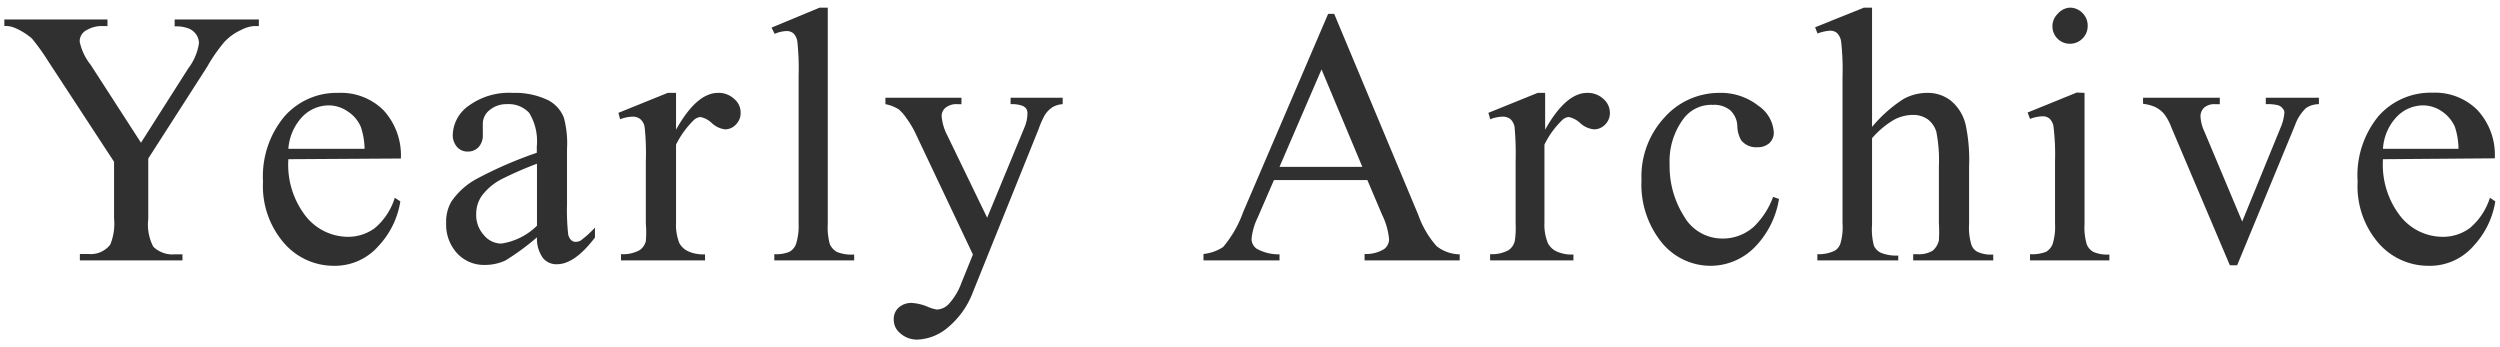
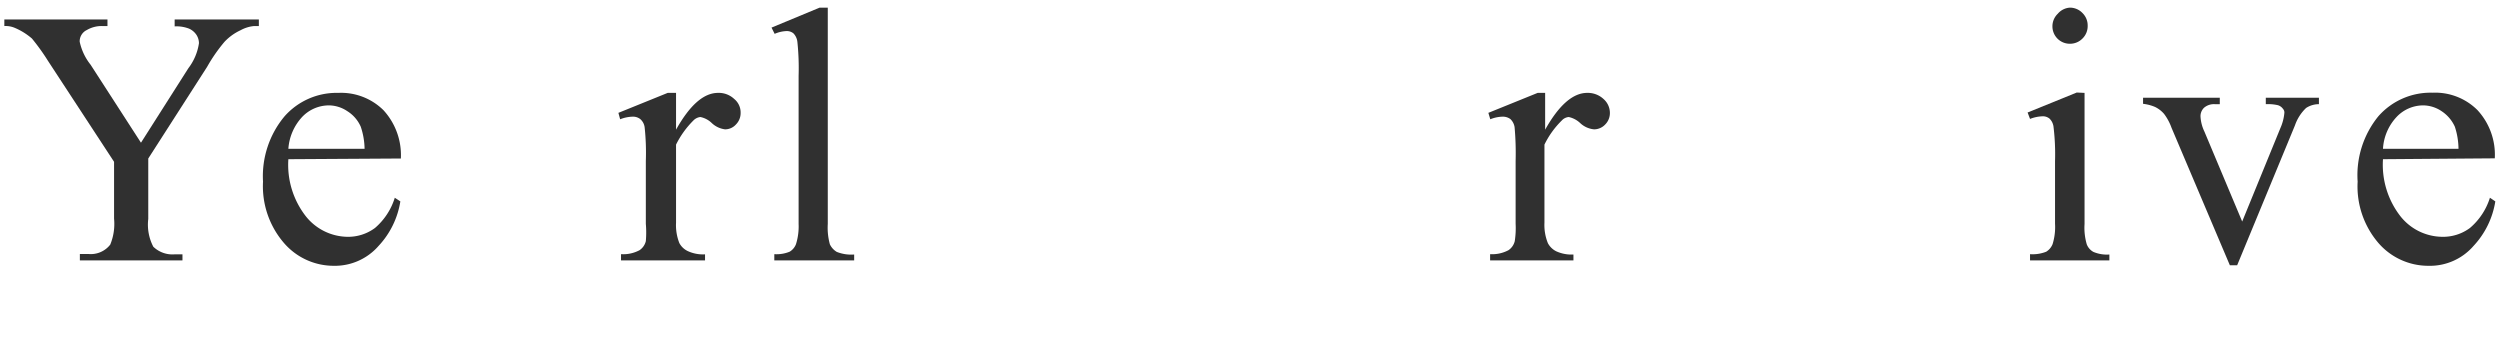
<svg xmlns="http://www.w3.org/2000/svg" id="c7b00648-160b-4b42-a335-1767a42274af" data-name="レイヤー 1" viewBox="0 0 144 20">
  <defs>
    <style>
      .\31 c408151-d89c-4ae1-89c9-ea46c3497120 {
        fill: #303030;
      }
    </style>
  </defs>
  <title>title-yearly</title>
  <g>
    <path class="1c408151-d89c-4ae1-89c9-ea46c3497120" d="M10.06,1.12h4.85V1.5h-.27a2,2,0,0,0-.78.24,3,3,0,0,0-.93.67,9.24,9.24,0,0,0-1,1.44L8.54,9.13v3.48a2.75,2.75,0,0,0,.29,1.6,1.58,1.58,0,0,0,1.23.44h.45V15H4.6v-.37h.49a1.42,1.42,0,0,0,1.26-.54,3.15,3.15,0,0,0,.22-1.5V9.32L2.76,3.5a12.31,12.31,0,0,0-.92-1.28,3.71,3.71,0,0,0-1-.62,1.36,1.36,0,0,0-.59-.1V1.12H6.19V1.5H5.88A1.68,1.68,0,0,0,5,1.73a.72.72,0,0,0-.41.67,3.19,3.19,0,0,0,.63,1.33l2.9,4.49,2.73-4.29a3.12,3.12,0,0,0,.61-1.44A.9.9,0,0,0,11.31,2a1,1,0,0,0-.42-.35,2,2,0,0,0-.83-.13Z" />
    <path class="1c408151-d89c-4ae1-89c9-ea46c3497120" d="M16.61,9.17a4.82,4.82,0,0,0,1,3.28A3.12,3.12,0,0,0,20,13.64a2.59,2.59,0,0,0,1.6-.51,3.74,3.74,0,0,0,1.14-1.74l.32.21a4.86,4.86,0,0,1-1.25,2.56,3.34,3.34,0,0,1-2.59,1.15A3.78,3.78,0,0,1,16.36,14a5,5,0,0,1-1.21-3.54,5.38,5.38,0,0,1,1.24-3.76,4,4,0,0,1,3.1-1.35,3.47,3.47,0,0,1,2.6,1,3.83,3.83,0,0,1,1,2.78Zm0-.6H21a4.17,4.17,0,0,0-.22-1.27A2,2,0,0,0,20,6.4a1.92,1.92,0,0,0-1.06-.33,2.13,2.13,0,0,0-1.53.66A3,3,0,0,0,16.61,8.57Z" />
-     <path class="1c408151-d89c-4ae1-89c9-ea46c3497120" d="M30.93,13.67A14.3,14.3,0,0,1,29.12,15a2.79,2.79,0,0,1-1.18.26,2.11,2.11,0,0,1-1.61-.67,2.44,2.44,0,0,1-.63-1.75A2.27,2.27,0,0,1,26,11.61a4.14,4.14,0,0,1,1.46-1.31,23.34,23.34,0,0,1,3.46-1.5V8.43a3.12,3.12,0,0,0-.44-1.93A1.61,1.61,0,0,0,29.19,6a1.49,1.49,0,0,0-1,.35,1,1,0,0,0-.38.8v.59a1,1,0,0,1-.24.73.83.83,0,0,1-.63.26.8.8,0,0,1-.62-.27,1.05,1.05,0,0,1-.24-.73A2.12,2.12,0,0,1,27,6.09a3.94,3.94,0,0,1,2.54-.74,4.39,4.39,0,0,1,2.05.43,1.92,1.92,0,0,1,.89,1,5.73,5.73,0,0,1,.18,1.8v3.19a12.51,12.51,0,0,0,.06,1.65.62.62,0,0,0,.17.4.37.37,0,0,0,.27.11.61.61,0,0,0,.28-.07,6.13,6.13,0,0,0,.83-.75v.57c-.76,1-1.49,1.54-2.19,1.54a1,1,0,0,1-.8-.35A1.89,1.89,0,0,1,30.93,13.67Zm0-.67V9.43a20.77,20.77,0,0,0-2,.87,3.35,3.35,0,0,0-1.15.94,1.79,1.79,0,0,0-.35,1.08,1.71,1.71,0,0,0,.44,1.22,1.31,1.31,0,0,0,1,.49A3.69,3.69,0,0,0,30.93,13Z" />
    <path class="1c408151-d89c-4ae1-89c9-ea46c3497120" d="M38.94,5.35V7.47c.79-1.41,1.59-2.12,2.42-2.12a1.29,1.29,0,0,1,.93.35,1,1,0,0,1,.37.79.93.93,0,0,1-.27.68.84.84,0,0,1-.63.28A1.36,1.36,0,0,1,41,7.09a1.31,1.31,0,0,0-.66-.35.66.66,0,0,0-.4.2,5.23,5.23,0,0,0-1,1.39v4.5A2.81,2.81,0,0,0,39.13,14a1.07,1.07,0,0,0,.48.46,2.08,2.08,0,0,0,1,.19V15H35.77v-.36a2,2,0,0,0,1.07-.23.88.88,0,0,0,.36-.52,5.84,5.84,0,0,0,0-1V9.27a13.81,13.81,0,0,0-.07-1.95.76.76,0,0,0-.25-.46.68.68,0,0,0-.44-.14,2.11,2.11,0,0,0-.72.15l-.1-.37,2.84-1.15Z" />
    <path class="1c408151-d89c-4ae1-89c9-ea46c3497120" d="M47.68.44V12.9a3.62,3.62,0,0,0,.12,1.17,1,1,0,0,0,.4.44,2.25,2.25,0,0,0,1,.15V15h-4.6v-.36a2,2,0,0,0,.88-.14.86.86,0,0,0,.37-.44A3.42,3.42,0,0,0,46,12.9V4.37a14.43,14.43,0,0,0-.07-1.95.83.83,0,0,0-.23-.5.6.6,0,0,0-.4-.13,1.87,1.87,0,0,0-.68.16l-.18-.36L47.21.44Z" />
-     <path class="1c408151-d89c-4ae1-89c9-ea46c3497120" d="M51,5.63h4.38V6h-.22a1,1,0,0,0-.69.2.61.61,0,0,0-.23.5,2.9,2.9,0,0,0,.33,1.11l2.29,4.73L59,7.36a2.07,2.07,0,0,0,.18-.83.48.48,0,0,0-.07-.27.51.51,0,0,0-.26-.18A1.76,1.76,0,0,0,58.21,6V5.63h3V6a1.33,1.33,0,0,0-.58.17,1.51,1.51,0,0,0-.45.46,4.89,4.89,0,0,0-.35.79L56.05,16.8a4.85,4.85,0,0,1-1.45,2.06,2.88,2.88,0,0,1-1.73.7,1.44,1.44,0,0,1-1-.35,1,1,0,0,1-.39-.8.88.88,0,0,1,.28-.69,1.08,1.08,0,0,1,.77-.27,2.81,2.81,0,0,1,.93.23,2.16,2.16,0,0,0,.51.15,1,1,0,0,0,.67-.31,3.59,3.59,0,0,0,.74-1.23l.66-1.63L52.68,7.57a5.77,5.77,0,0,0-.49-.79,2.49,2.49,0,0,0-.42-.48A2.27,2.27,0,0,0,51,6Z" />
-     <path class="1c408151-d89c-4ae1-89c9-ea46c3497120" d="M78.76,10.37H73.38l-.95,2.19a3.5,3.5,0,0,0-.34,1.21.69.69,0,0,0,.3.56,2.66,2.66,0,0,0,1.31.32V15H69.32v-.37a2.55,2.55,0,0,0,1.13-.4,6.49,6.49,0,0,0,1.15-2L76.5.8h.35l4.84,11.57a5.44,5.44,0,0,0,1.06,1.81,2.21,2.21,0,0,0,1.33.47V15H78.6v-.37a2,2,0,0,0,1.12-.28.71.71,0,0,0,.29-.58,4.08,4.08,0,0,0-.41-1.42Zm-.29-.76L76.12,4,73.7,9.61Z" />
    <path class="1c408151-d89c-4ae1-89c9-ea46c3497120" d="M89,5.35V7.47c.79-1.41,1.6-2.12,2.42-2.12a1.33,1.33,0,0,1,.94.35,1.07,1.07,0,0,1,.37.79.93.93,0,0,1-.27.68.88.88,0,0,1-.64.28,1.34,1.34,0,0,1-.8-.36,1.39,1.39,0,0,0-.66-.35.61.61,0,0,0-.4.2,5,5,0,0,0-1,1.39v4.5a2.79,2.79,0,0,0,.2,1.18,1.1,1.1,0,0,0,.47.46,2.11,2.11,0,0,0,1,.19V15h-4.8v-.36a2,2,0,0,0,1.06-.23.88.88,0,0,0,.36-.52,4.9,4.9,0,0,0,.05-1V9.27a16.78,16.78,0,0,0-.06-1.95A.82.82,0,0,0,87,6.86a.73.73,0,0,0-.45-.14,2,2,0,0,0-.71.15l-.11-.37,2.84-1.15Z" />
-     <path class="1c408151-d89c-4ae1-89c9-ea46c3497120" d="M102.47,11.46A5.11,5.11,0,0,1,101,14.31a3.57,3.57,0,0,1-2.45,1A3.63,3.63,0,0,1,95.74,14a5.31,5.31,0,0,1-1.19-3.63,5,5,0,0,1,1.32-3.6A4.22,4.22,0,0,1,99,5.35a3.49,3.49,0,0,1,2.28.74,2,2,0,0,1,.89,1.52.82.82,0,0,1-.25.63,1,1,0,0,1-.7.24,1.1,1.1,0,0,1-.92-.39,1.67,1.67,0,0,1-.23-.82,1.3,1.3,0,0,0-.41-.92,1.46,1.46,0,0,0-1-.31A2,2,0,0,0,97,6.8a4.07,4.07,0,0,0-.83,2.66,5.4,5.4,0,0,0,.83,3,2.54,2.54,0,0,0,2.23,1.28,2.67,2.67,0,0,0,1.8-.69,4.57,4.57,0,0,0,1.1-1.71Z" />
-     <path class="1c408151-d89c-4ae1-89c9-ea46c3497120" d="M107.83.44V7.31a7.92,7.92,0,0,1,1.8-1.6A2.81,2.81,0,0,1,111,5.35a2.15,2.15,0,0,1,1.37.45,2.56,2.56,0,0,1,.85,1.38,9.76,9.76,0,0,1,.2,2.4V12.9a3.38,3.38,0,0,0,.14,1.22.74.74,0,0,0,.35.39,1.86,1.86,0,0,0,.9.15V15h-4.61v-.36h.21a1.55,1.55,0,0,0,.91-.2,1.1,1.1,0,0,0,.36-.59,8.4,8.4,0,0,0,0-1V9.58a8.41,8.41,0,0,0-.15-2,1.4,1.4,0,0,0-.51-.72,1.46,1.46,0,0,0-.84-.24,2.32,2.32,0,0,0-1.05.26,5,5,0,0,0-1.3,1.08v5a3.61,3.61,0,0,0,.11,1.2.86.86,0,0,0,.4.4,2.35,2.35,0,0,0,1,.16V15h-4.66v-.36a2.09,2.09,0,0,0,1-.2.75.75,0,0,0,.32-.39,3.27,3.27,0,0,0,.13-1.17V4.4a14.27,14.27,0,0,0-.08-2,.87.87,0,0,0-.24-.5.6.6,0,0,0-.42-.13,2.39,2.39,0,0,0-.7.16l-.14-.36L107.36.44Z" />
    <path class="1c408151-d89c-4ae1-89c9-ea46c3497120" d="M120.07,5.35V12.9a3.38,3.38,0,0,0,.13,1.18.85.85,0,0,0,.38.43,2,2,0,0,0,.92.15V15h-4.57v-.36a2.12,2.12,0,0,0,.93-.14.91.91,0,0,0,.37-.44,3.35,3.35,0,0,0,.14-1.18V9.28a13.12,13.12,0,0,0-.09-2,.79.79,0,0,0-.23-.45.6.6,0,0,0-.42-.13,2.15,2.15,0,0,0-.7.15l-.14-.37,2.83-1.15ZM119.22.44a1,1,0,0,1,.73.31,1,1,0,0,1,.3.73,1,1,0,0,1-.3.74,1,1,0,0,1-.73.3,1,1,0,0,1-1-1,1,1,0,0,1,.31-.73A1,1,0,0,1,119.22.44Z" />
    <path class="1c408151-d89c-4ae1-89c9-ea46c3497120" d="M123.44,5.63h4.42V6h-.29a.88.88,0,0,0-.61.2.67.67,0,0,0-.21.52,2.27,2.27,0,0,0,.22.85l2.18,5.19,2.2-5.38a2.77,2.77,0,0,0,.23-.88.31.31,0,0,0-.08-.23.56.56,0,0,0-.29-.21,2.57,2.57,0,0,0-.7-.06V5.63h3.06V6a1.35,1.35,0,0,0-.74.22,2.52,2.52,0,0,0-.64,1l-3.33,8.06h-.42l-3.36-7.92a3,3,0,0,0-.43-.8,1.61,1.61,0,0,0-.52-.4,2.49,2.49,0,0,0-.69-.18Z" />
    <path class="1c408151-d89c-4ae1-89c9-ea46c3497120" d="M137.26,9.17a4.83,4.83,0,0,0,1,3.28,3.11,3.11,0,0,0,2.41,1.19,2.59,2.59,0,0,0,1.6-.51,3.75,3.75,0,0,0,1.15-1.74l.31.21a4.86,4.86,0,0,1-1.25,2.56,3.32,3.32,0,0,1-2.59,1.15A3.8,3.8,0,0,1,137,14a5,5,0,0,1-1.2-3.54A5.37,5.37,0,0,1,137,6.69a4,4,0,0,1,3.11-1.35,3.45,3.45,0,0,1,2.59,1,3.79,3.79,0,0,1,1,2.78Zm0-.6h4.35a4.24,4.24,0,0,0-.21-1.27,2.11,2.11,0,0,0-.77-.9,1.92,1.92,0,0,0-1.06-.33,2.11,2.11,0,0,0-1.52.66A2.92,2.92,0,0,0,137.26,8.57Z" />
  </g>
</svg>